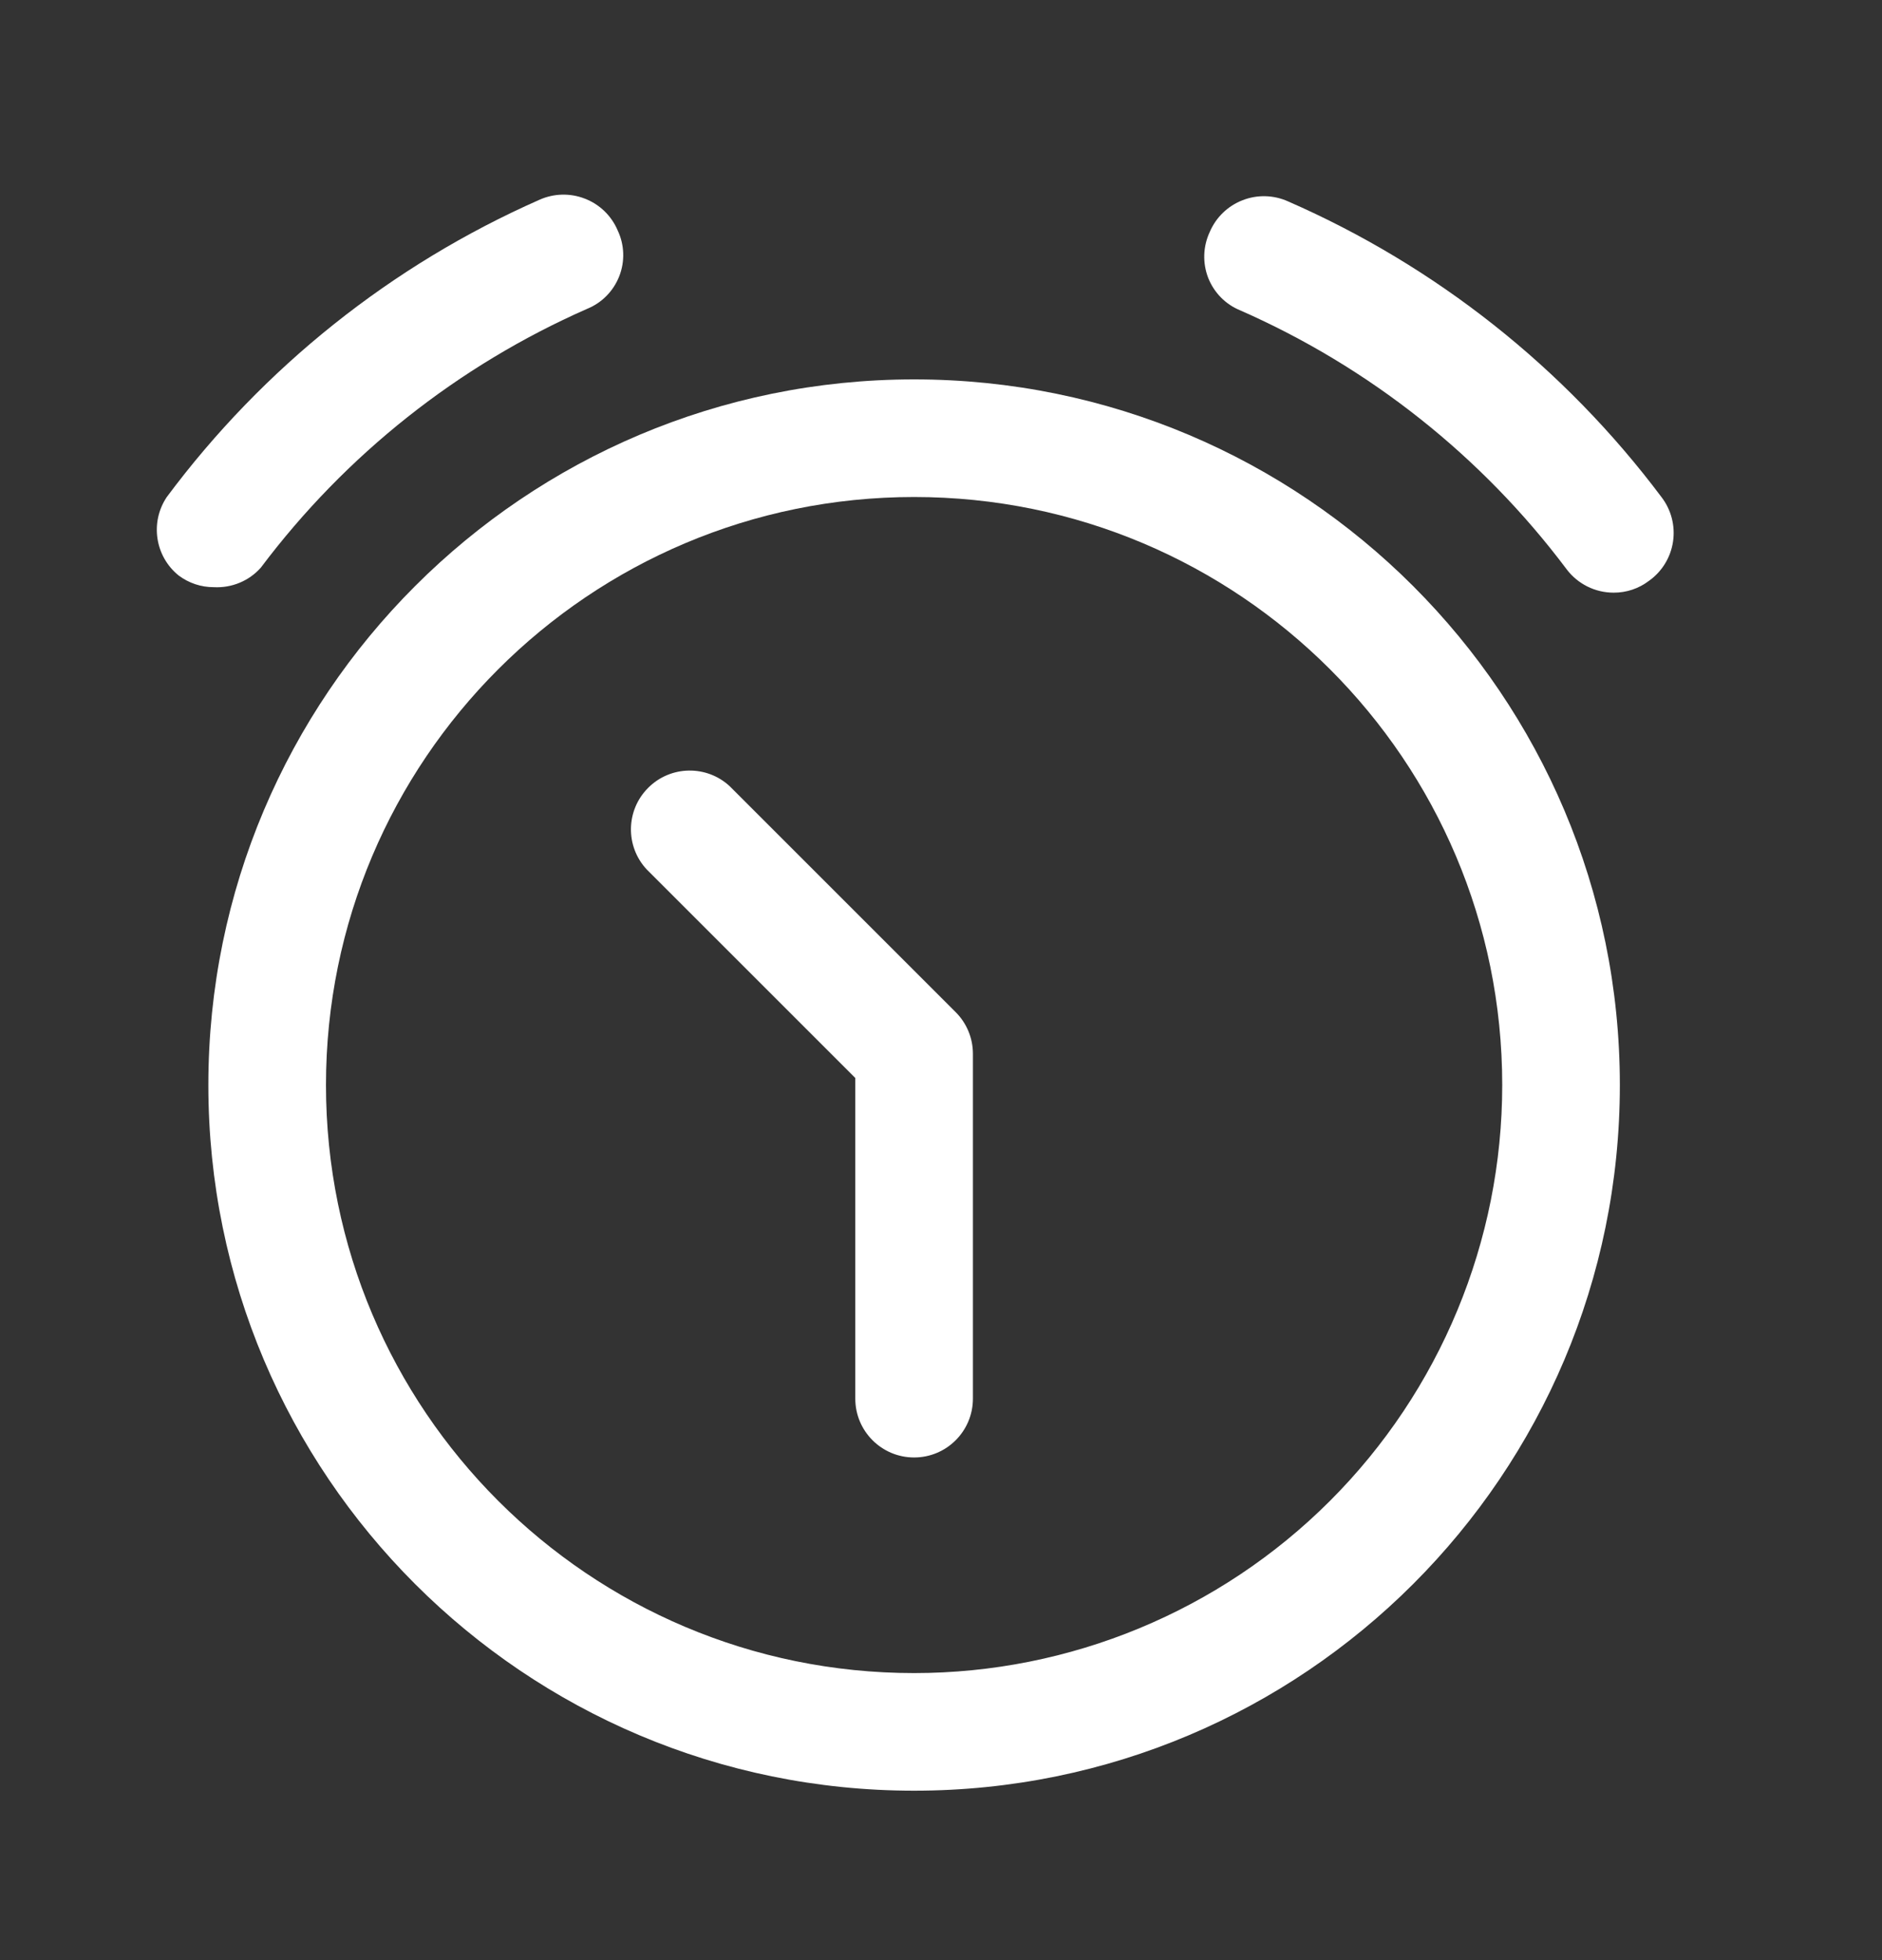
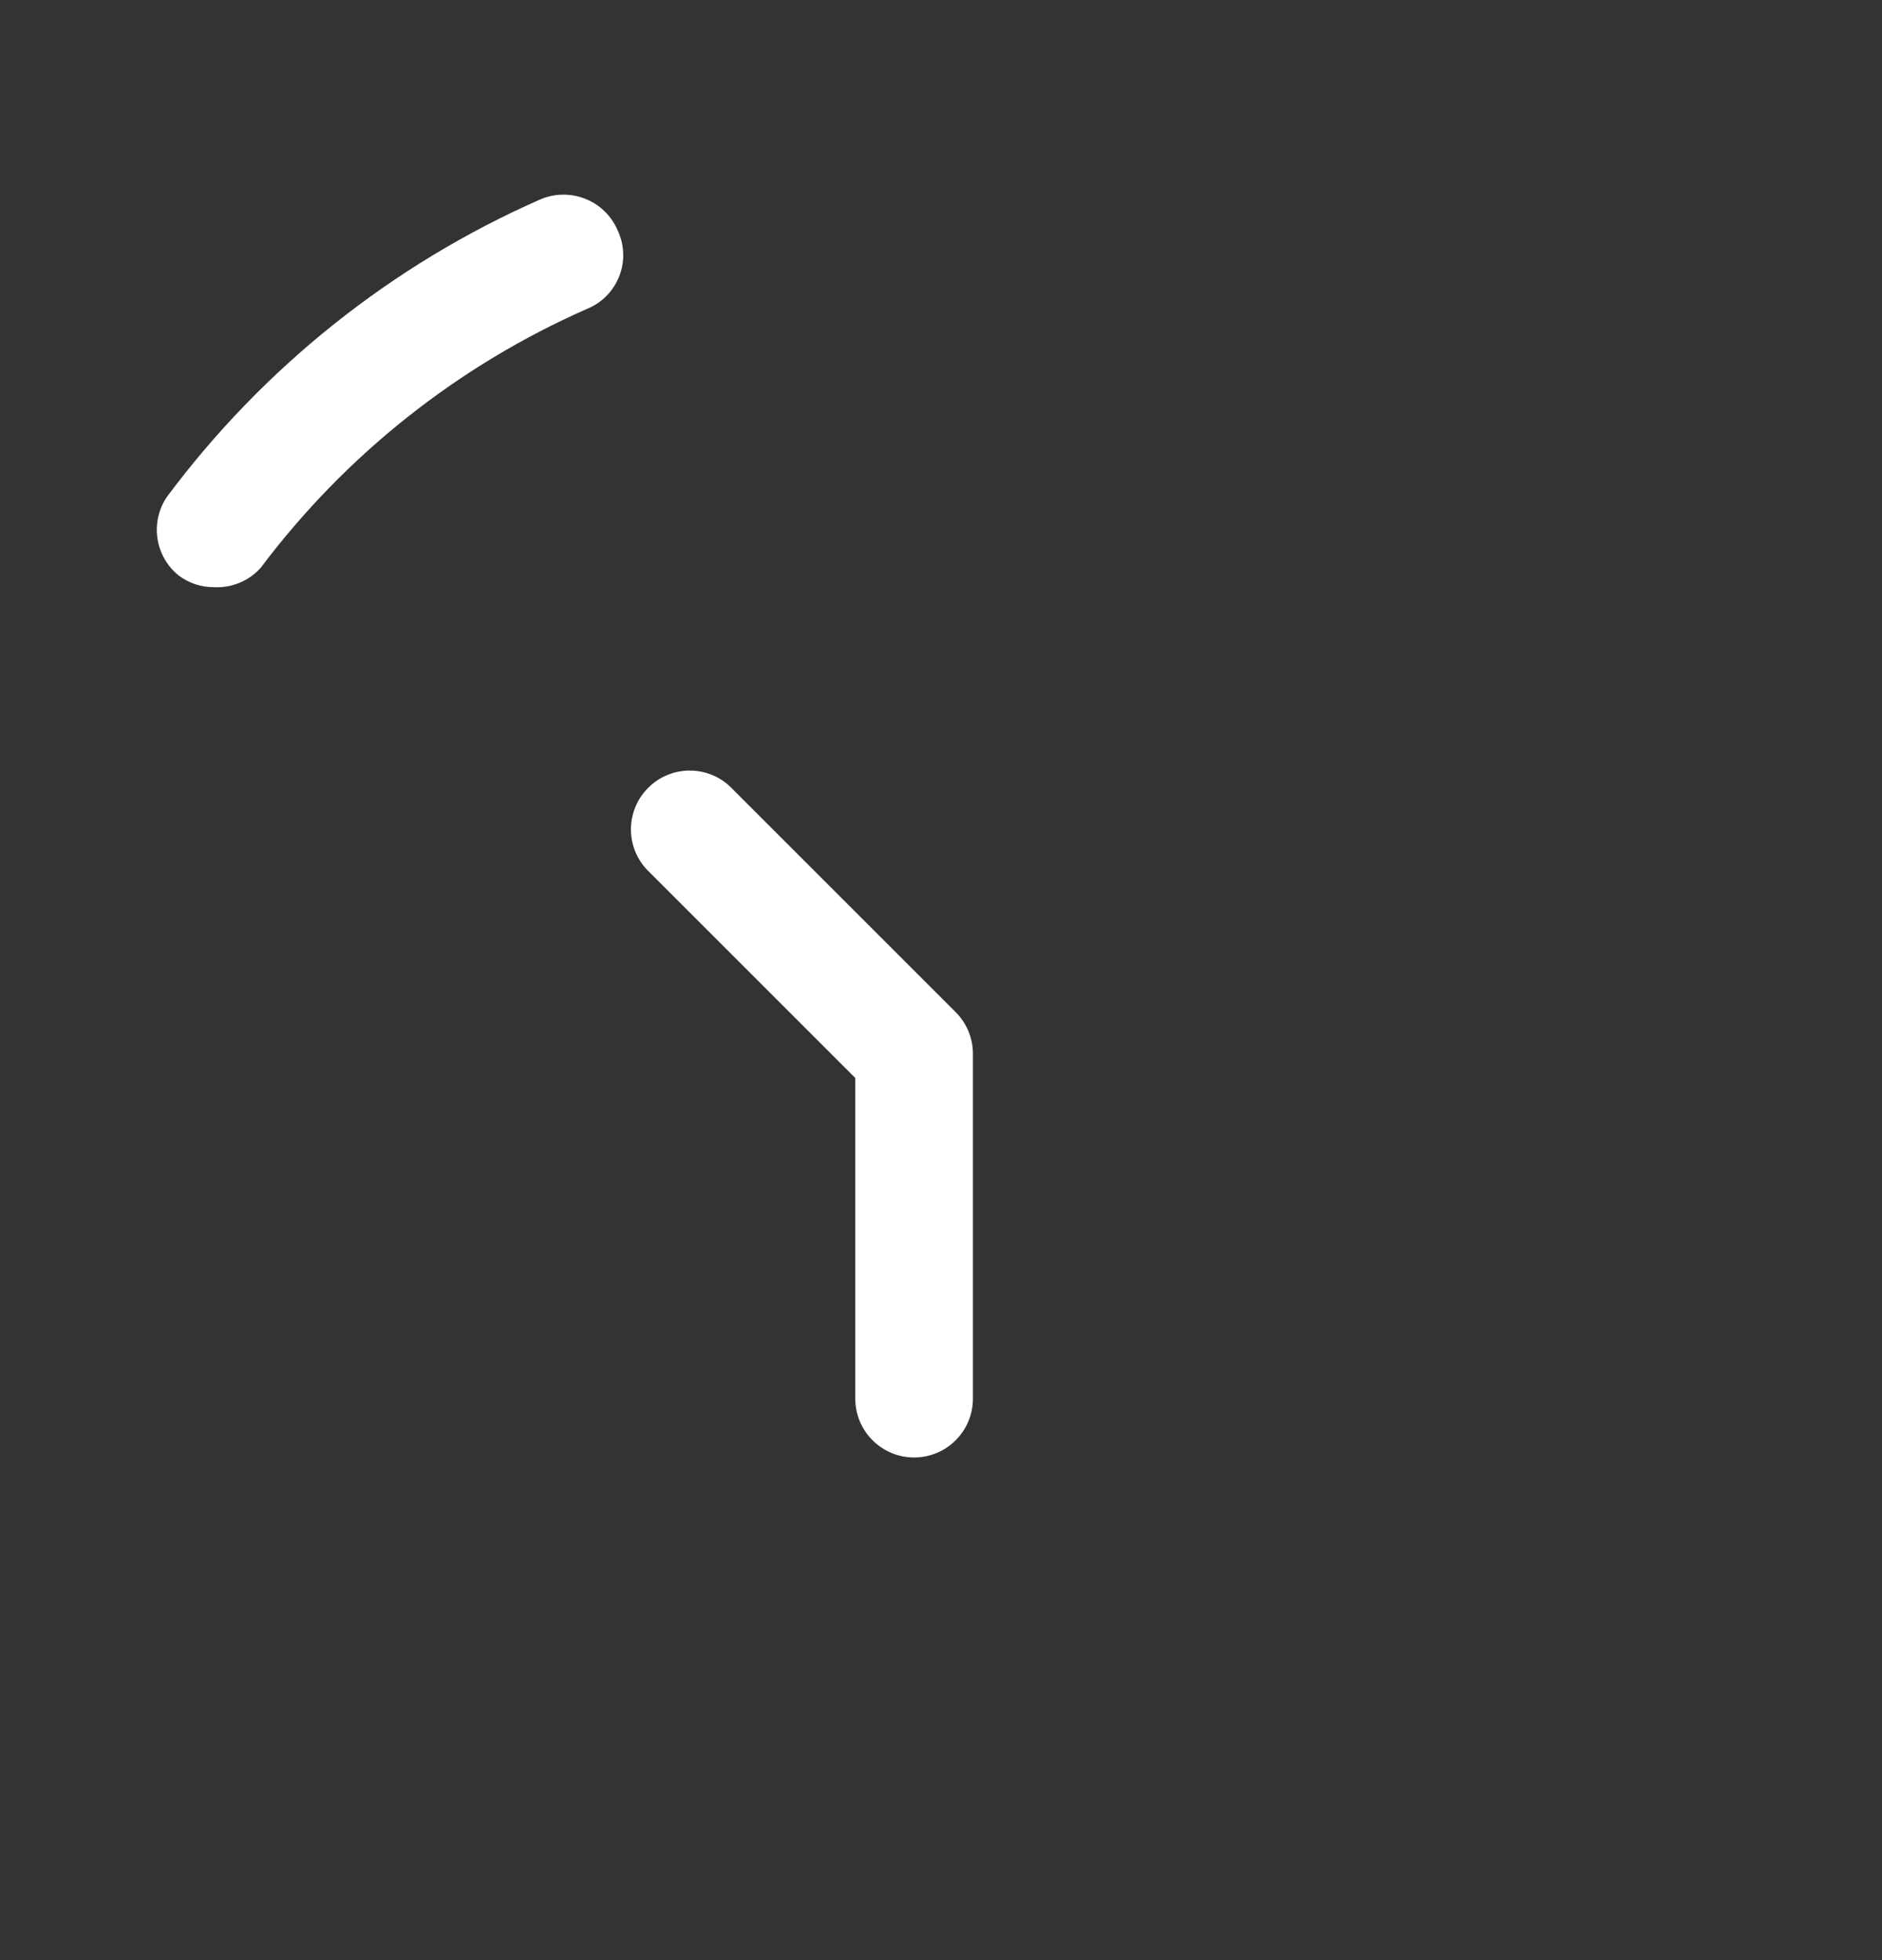
<svg xmlns="http://www.w3.org/2000/svg" width="24" height="25" viewBox="0 0 24 25" fill="none">
  <rect x="0" y="0" width="24" height="25" fill="#333333" stroke="none" />
-   <path fill-rule="evenodd" clip-rule="evenodd" d="M2.657 13.839C2.657 8.869 6.687 4.839 11.657 4.839C16.628 4.839 20.657 8.869 20.657 13.839C20.657 18.81 16.628 22.839 11.657 22.839C6.687 22.839 2.657 18.81 2.657 13.839ZM4.157 13.839C4.157 17.982 7.515 21.339 11.657 21.339C13.646 21.339 15.554 20.549 16.96 19.143C18.367 17.736 19.157 15.828 19.157 13.839C19.157 9.697 15.799 6.339 11.657 6.339C7.515 6.339 4.157 9.697 4.157 13.839Z" fill="white" />
  <path d="M9.307 10.029C9.012 9.754 8.551 9.762 8.266 10.048C7.98 10.333 7.972 10.794 8.247 11.089L10.907 13.749V17.839C10.907 18.253 11.243 18.589 11.657 18.589C12.071 18.589 12.407 18.253 12.407 17.839V13.439C12.407 13.241 12.328 13.05 12.187 12.909L9.307 10.029Z" fill="white" />
-   <path d="M21.187 6.339C19.953 4.693 18.313 3.394 16.427 2.569C16.243 2.486 16.033 2.48 15.845 2.554C15.657 2.627 15.506 2.773 15.427 2.959C15.341 3.143 15.334 3.354 15.407 3.543C15.481 3.732 15.629 3.883 15.817 3.959C17.464 4.684 18.897 5.82 19.977 7.259C20.119 7.448 20.341 7.559 20.577 7.559C20.74 7.56 20.898 7.507 21.027 7.409C21.194 7.291 21.305 7.11 21.335 6.908C21.365 6.706 21.312 6.501 21.187 6.339Z" fill="white" />
  <path d="M3.327 7.239C4.408 5.8 5.84 4.664 7.487 3.939C7.675 3.863 7.823 3.712 7.897 3.523C7.971 3.334 7.964 3.123 7.877 2.939C7.798 2.753 7.648 2.607 7.459 2.534C7.271 2.46 7.061 2.466 6.877 2.549C4.993 3.381 3.357 4.687 2.127 6.339C1.911 6.661 1.976 7.095 2.277 7.339C2.407 7.437 2.565 7.49 2.727 7.489C2.955 7.501 3.176 7.41 3.327 7.239Z" fill="white" />
</svg>